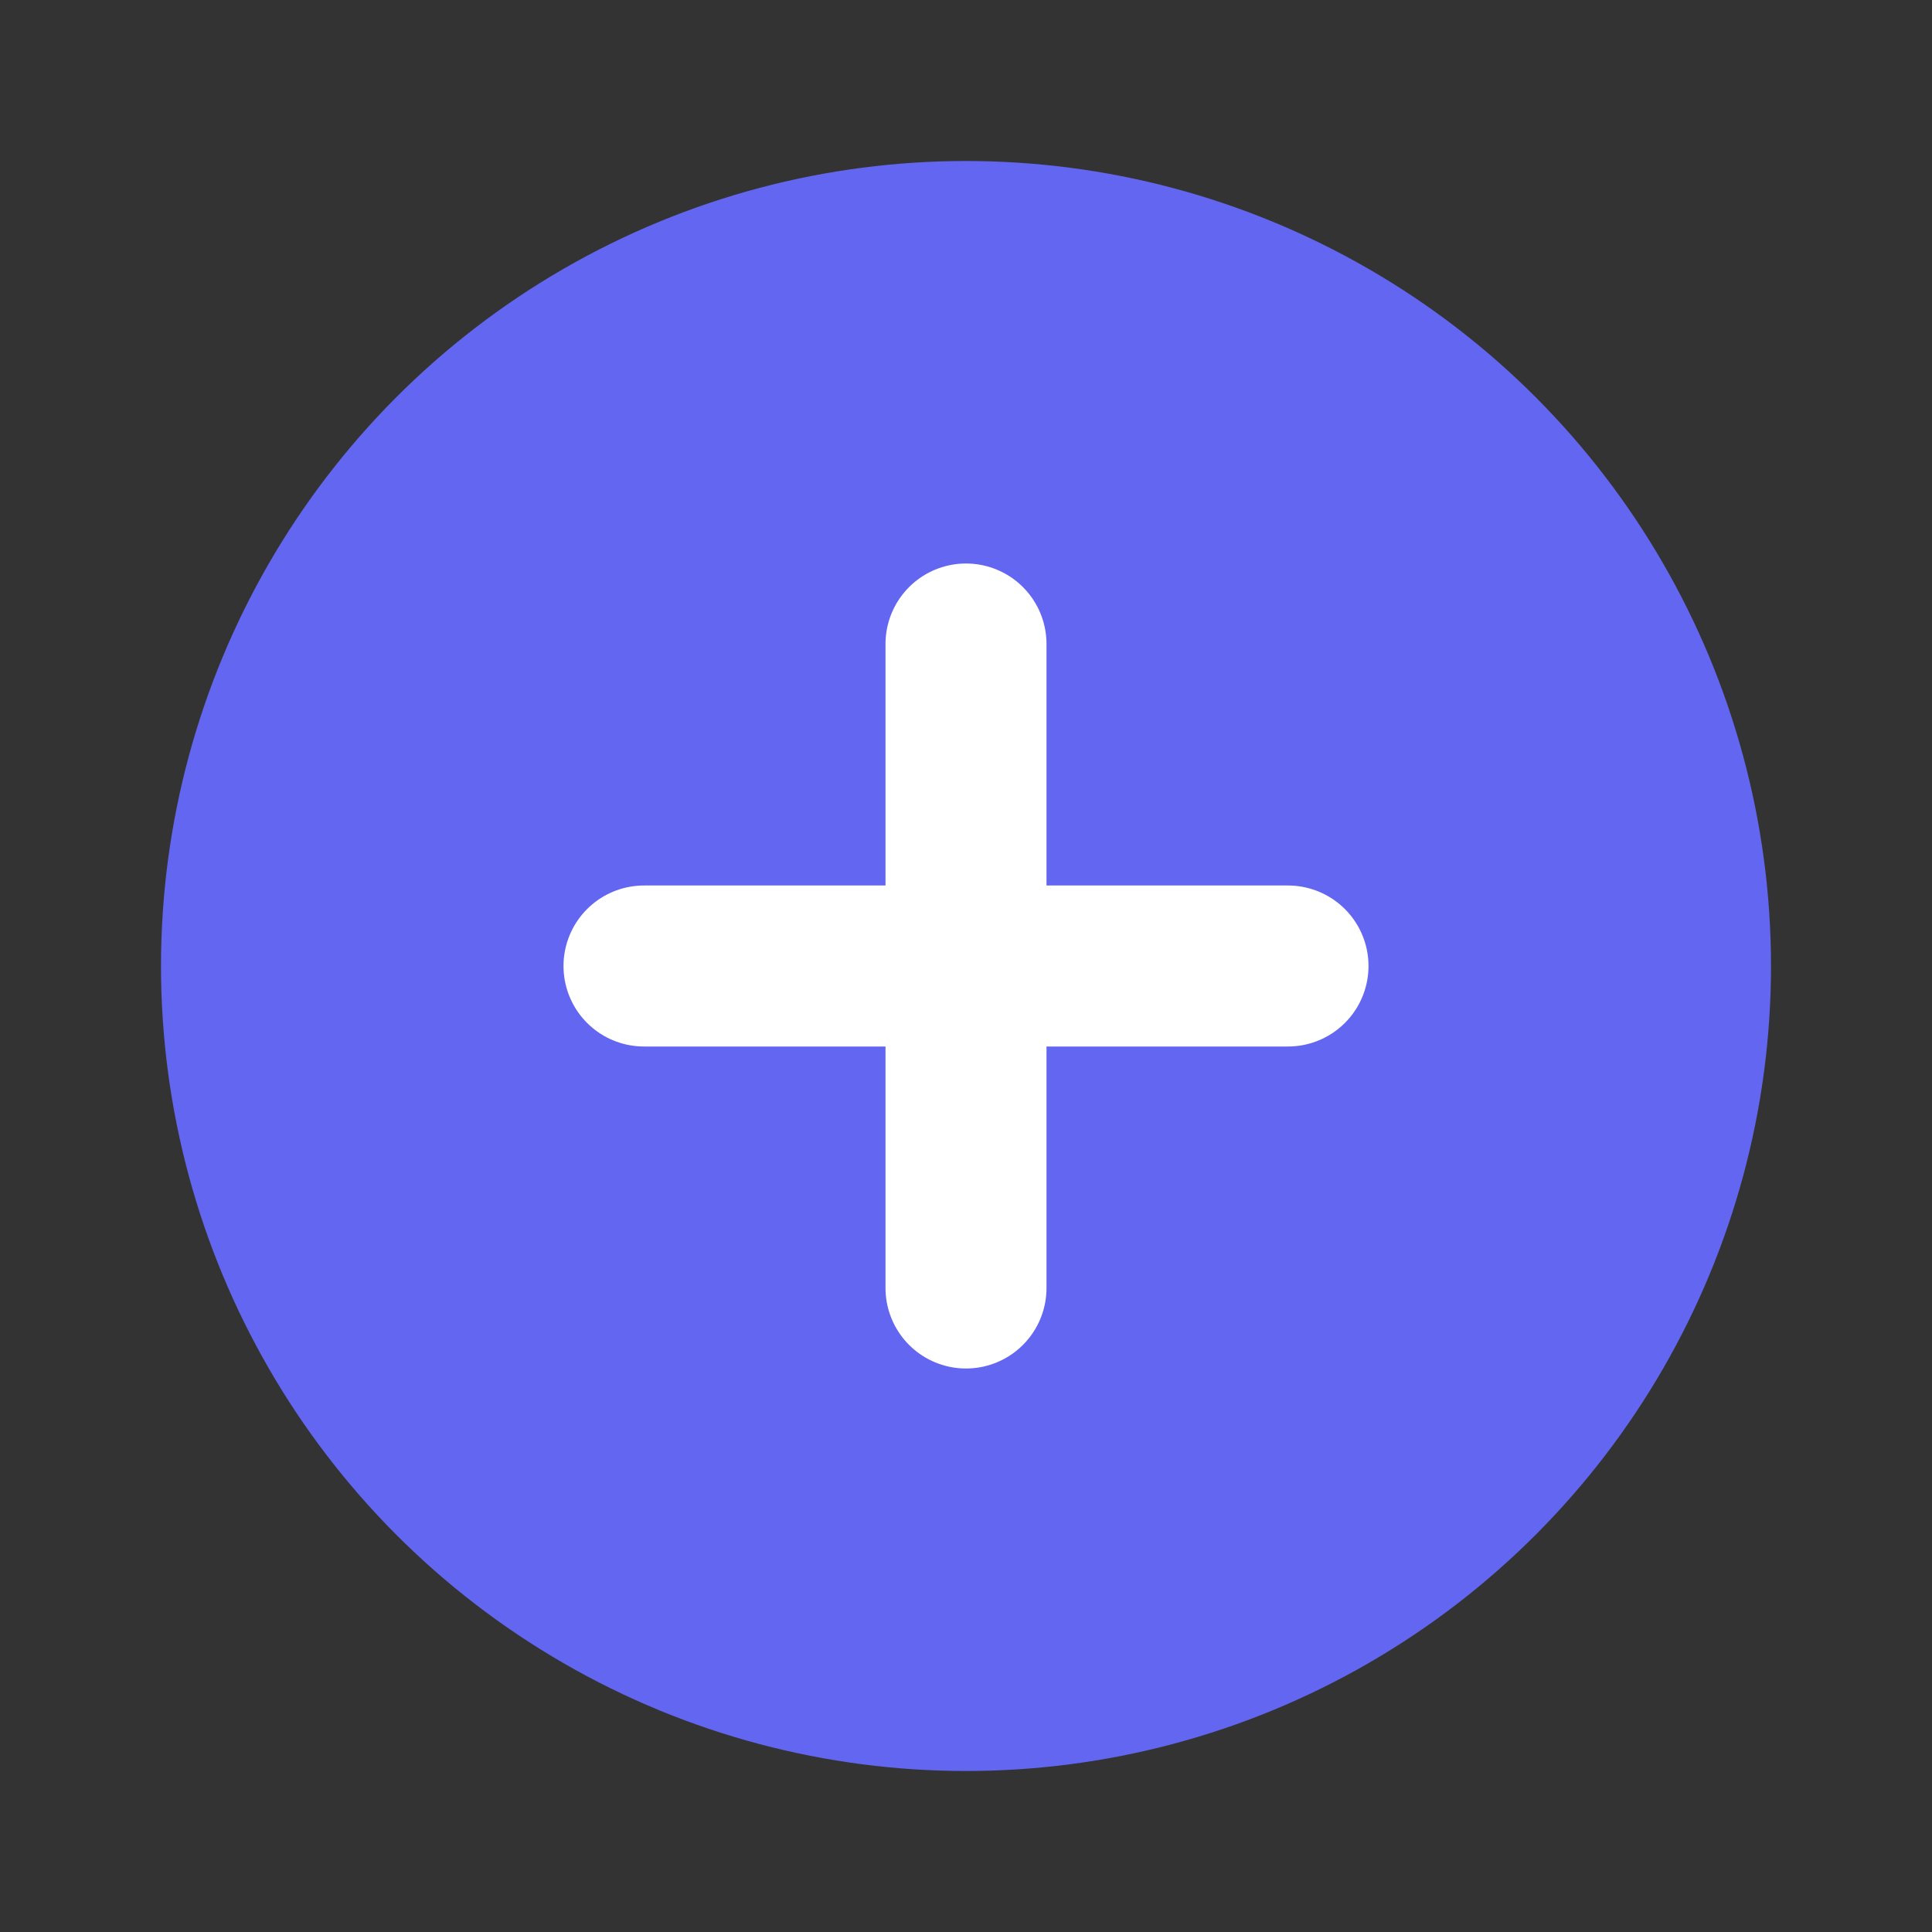
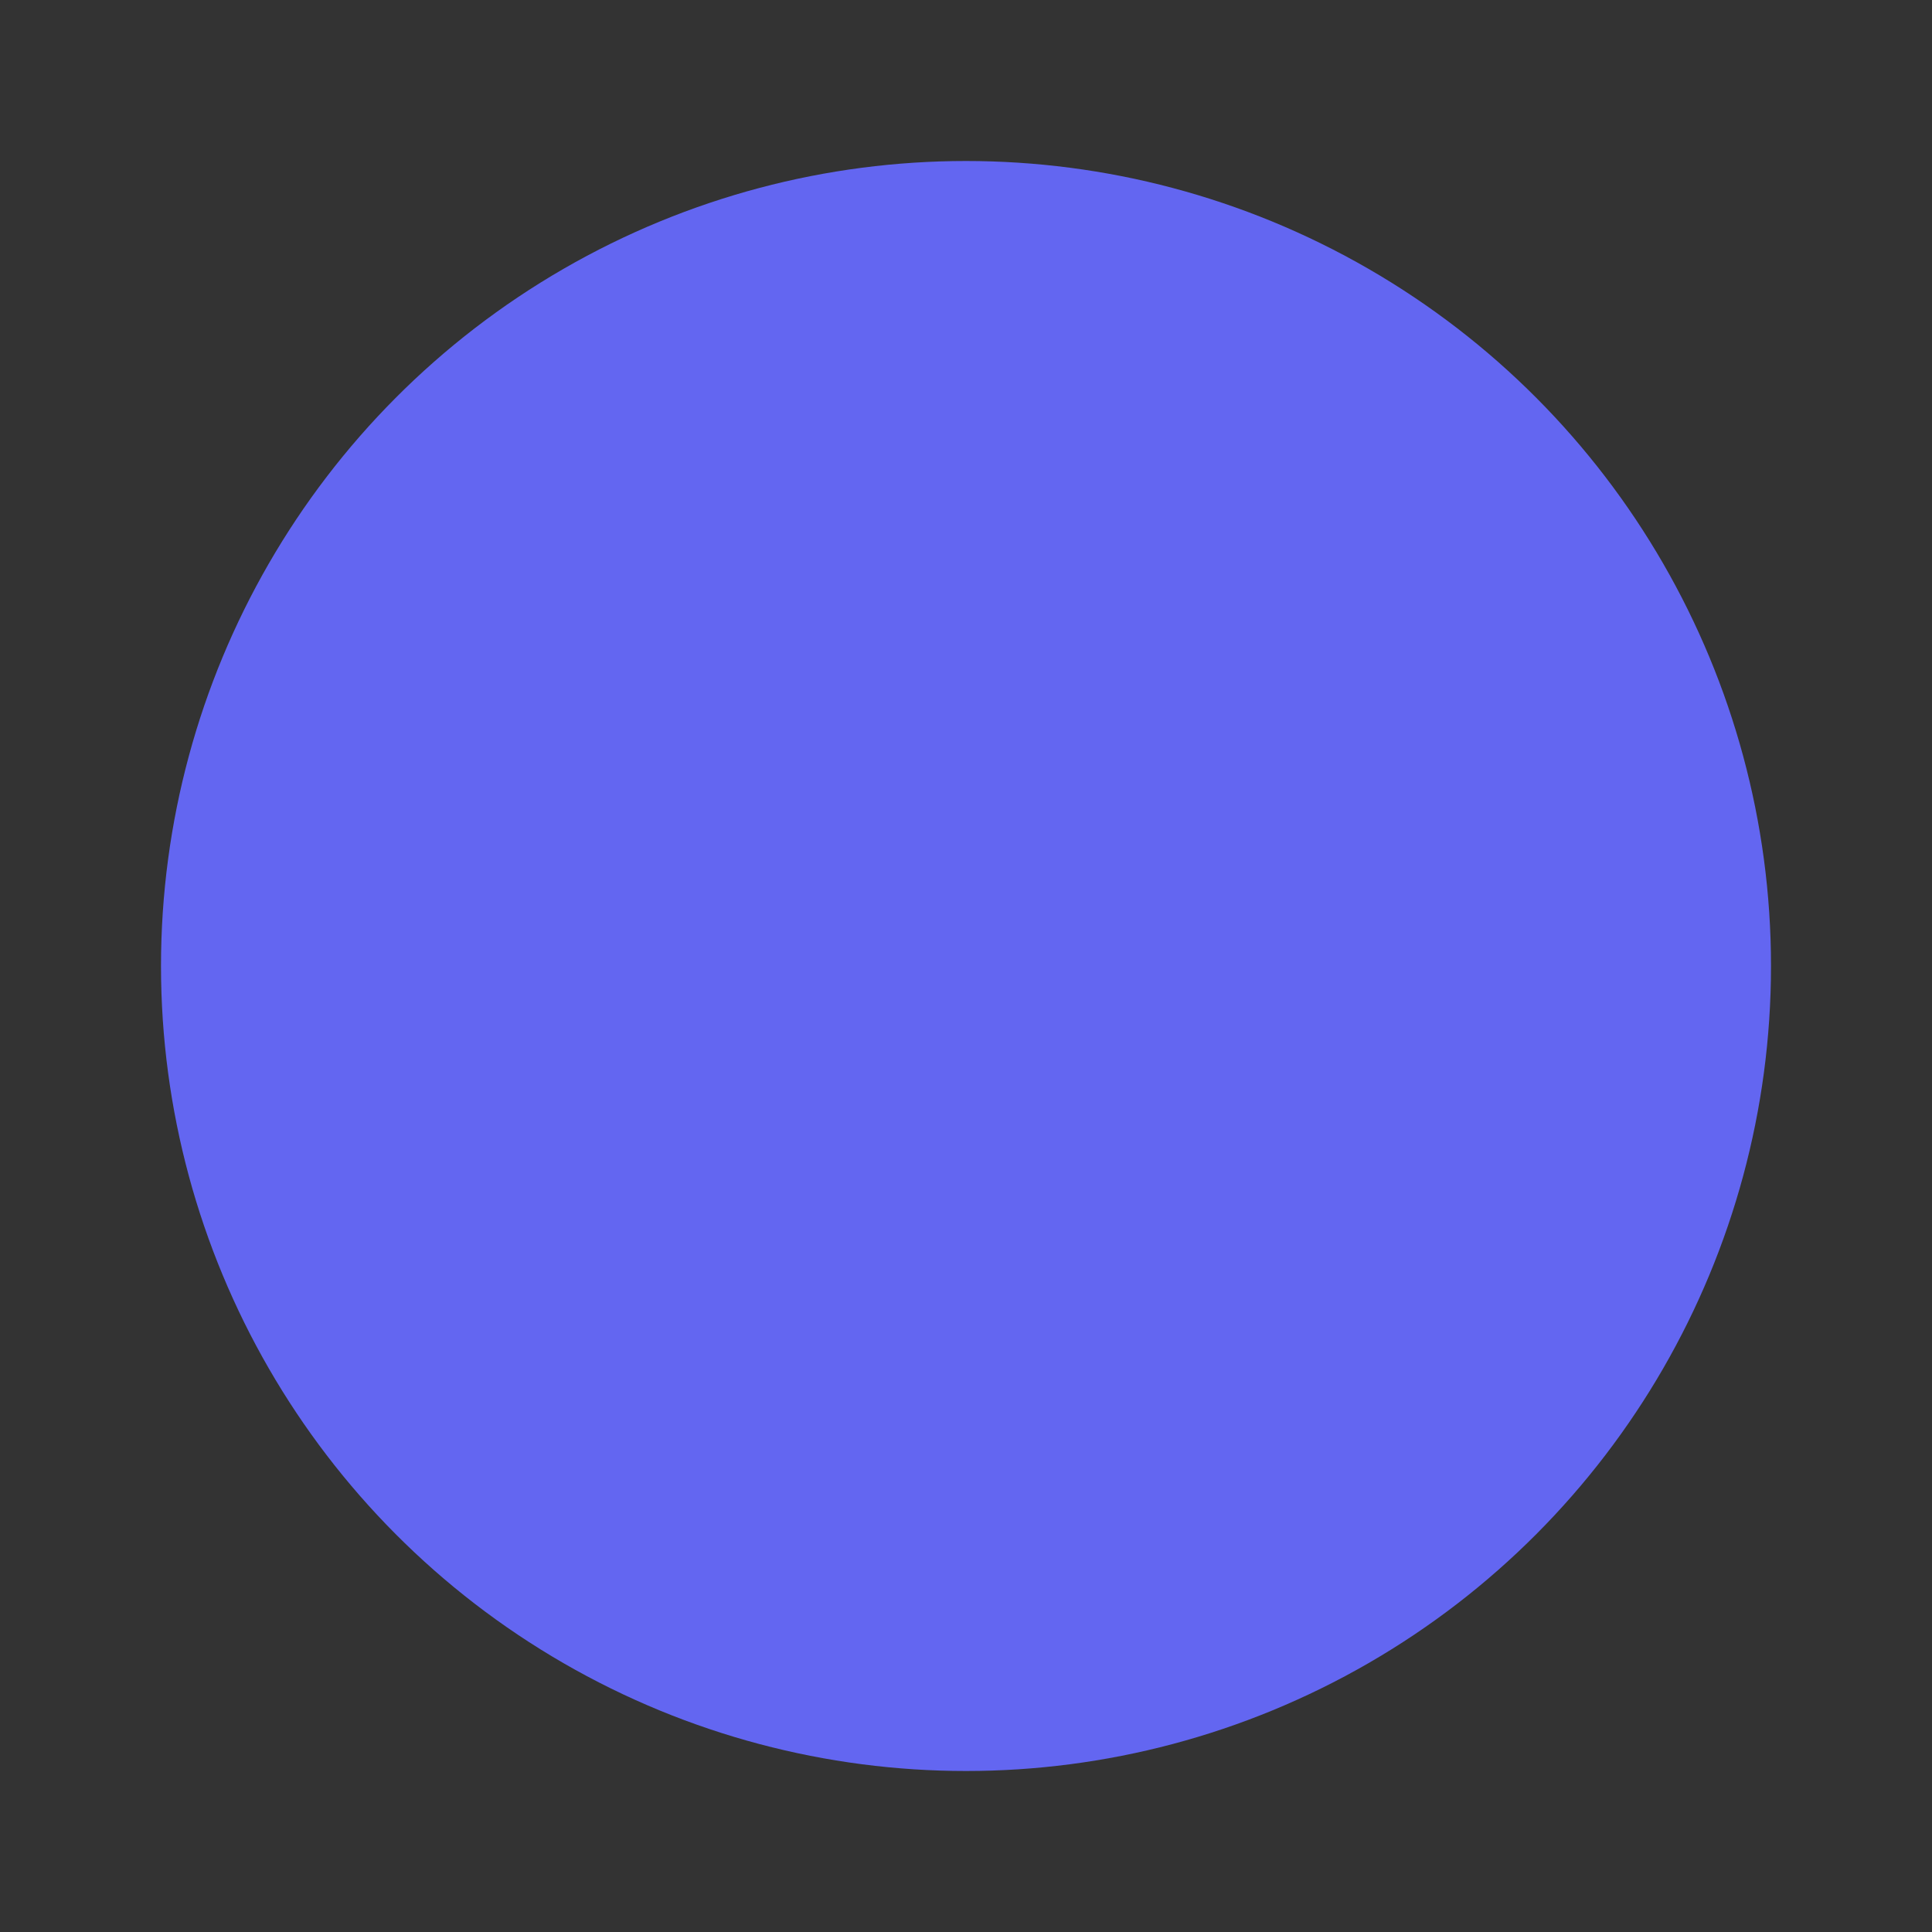
<svg xmlns="http://www.w3.org/2000/svg" role="img" viewBox="0 0 24 24">
  <rect x="0" y="0" width="24" height="24" fill="#333333" stroke="none" />
  <title>Letta</title>
  <circle cx="12" cy="12" r="10" fill="#6366F1" />
-   <path d="M8 12h8M12 8v8" stroke="#fff" stroke-width="2" stroke-linecap="round" />
</svg>